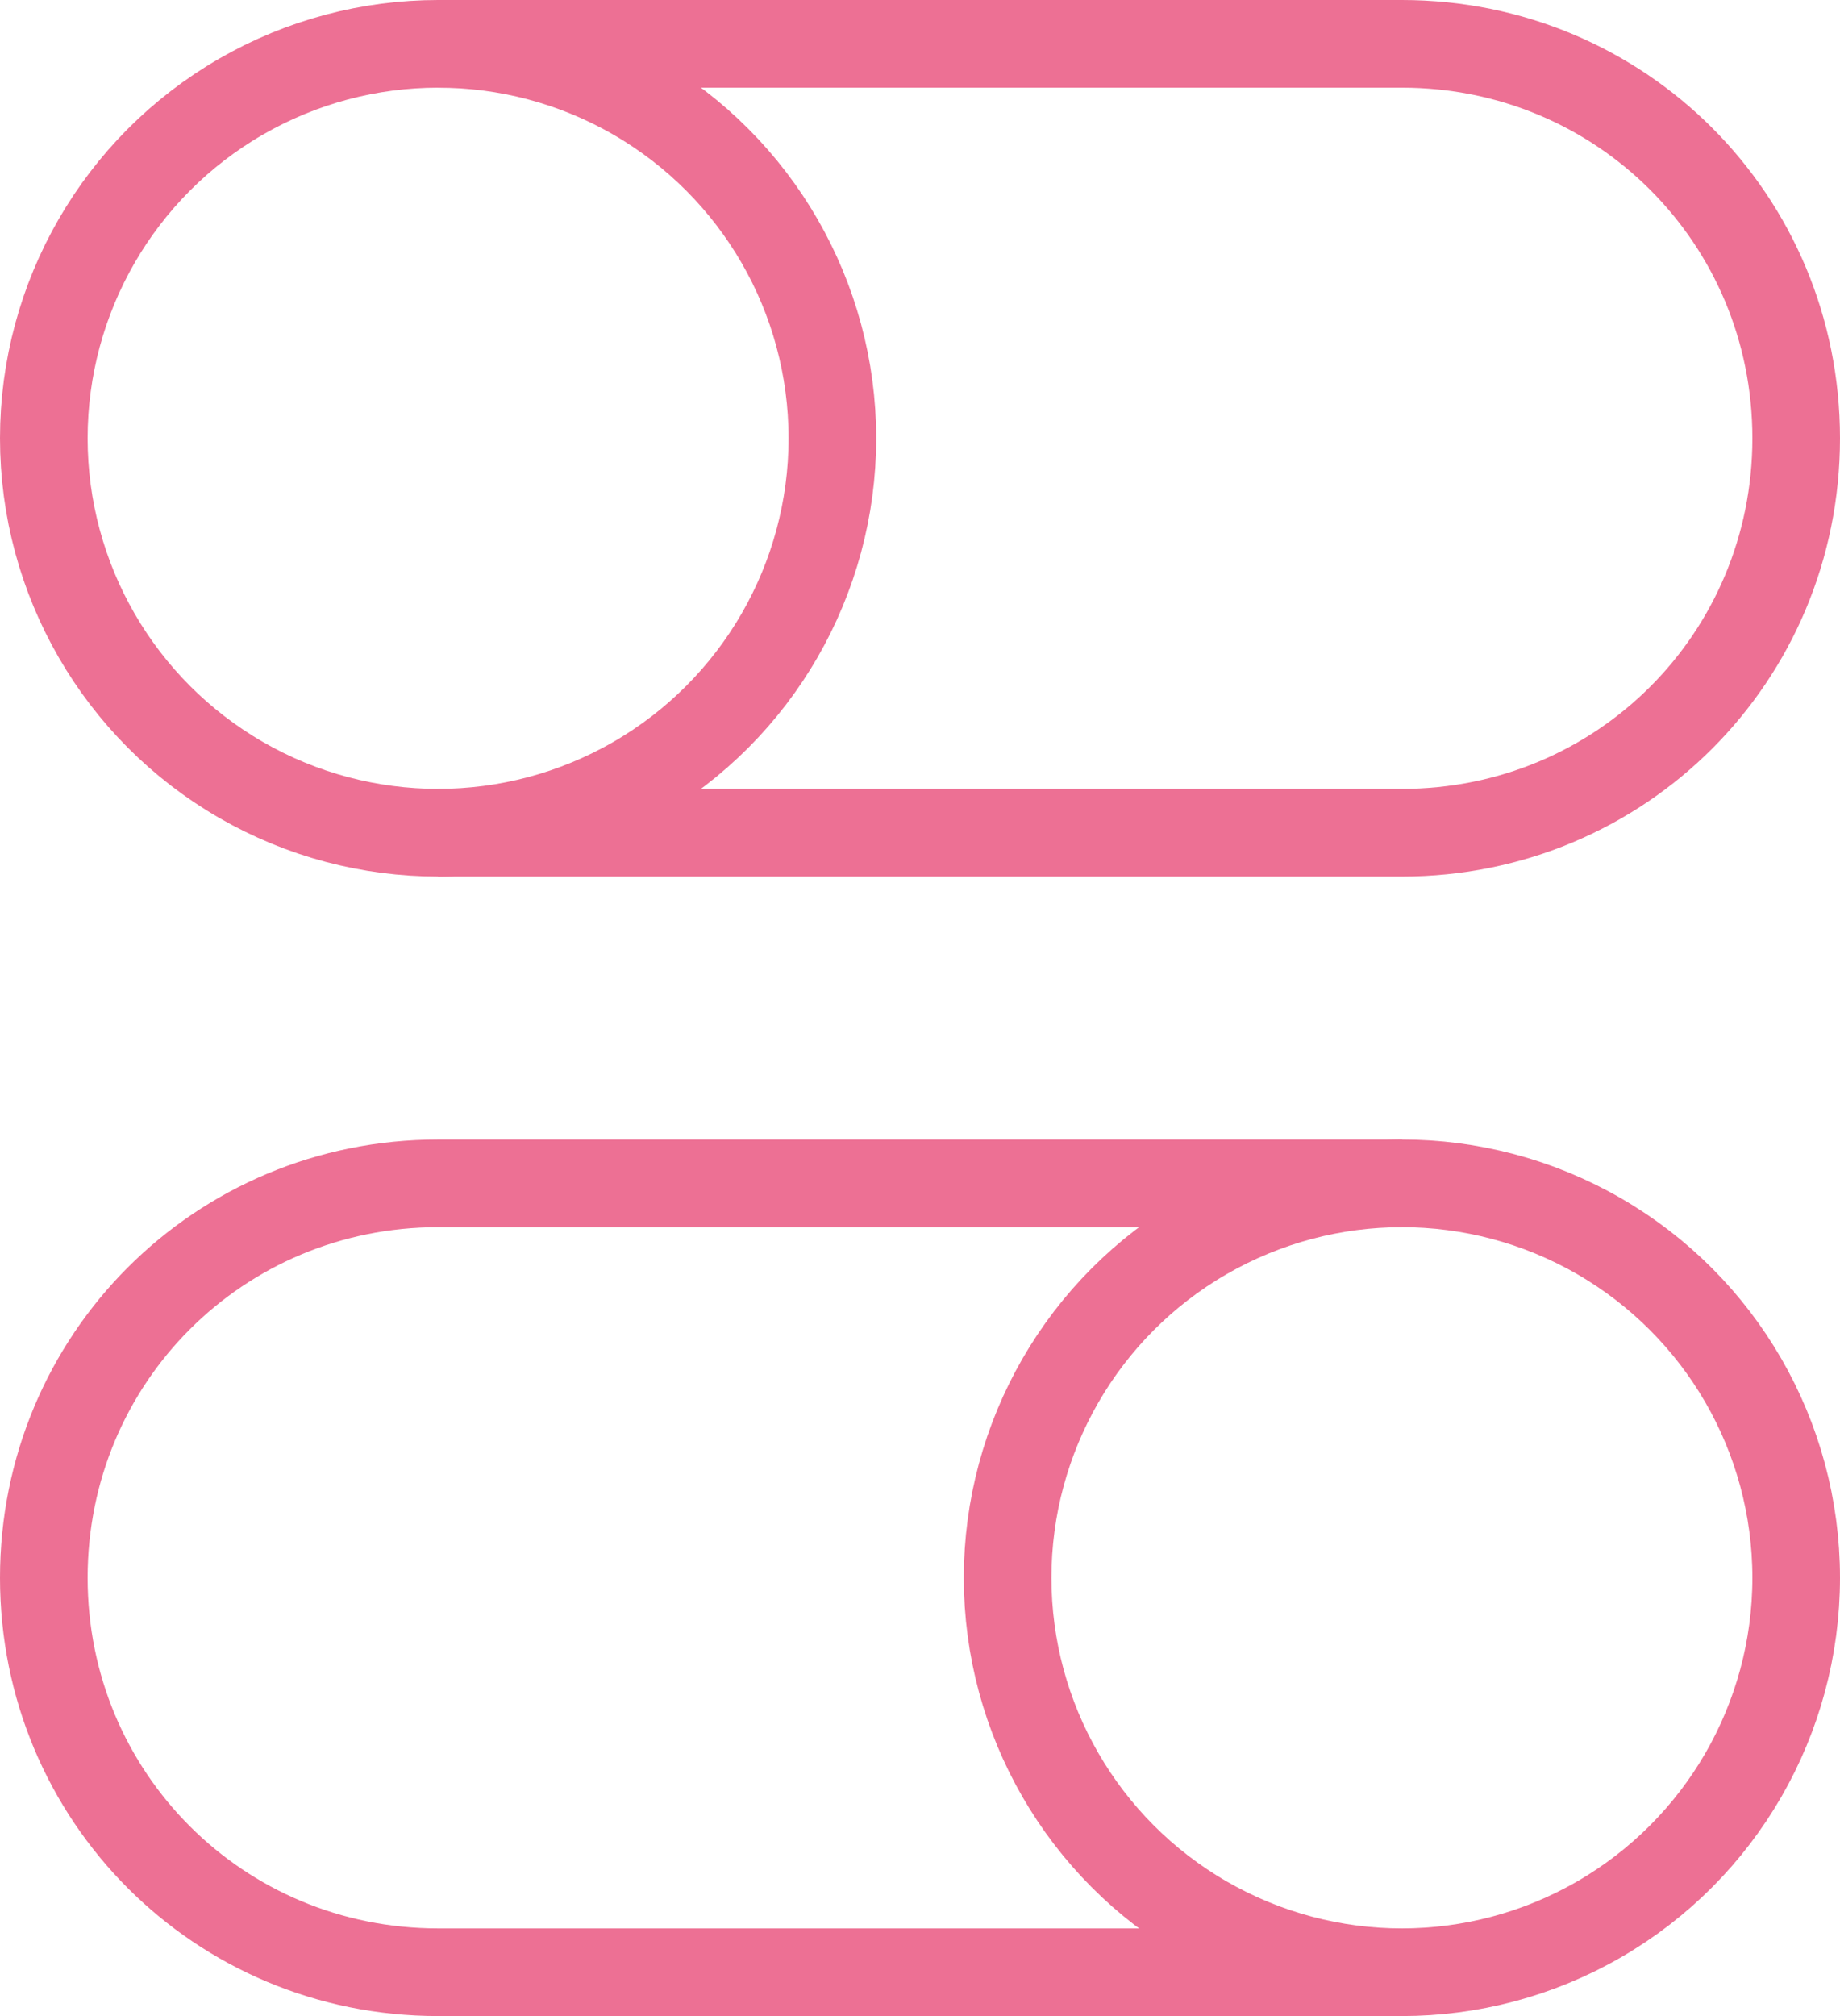
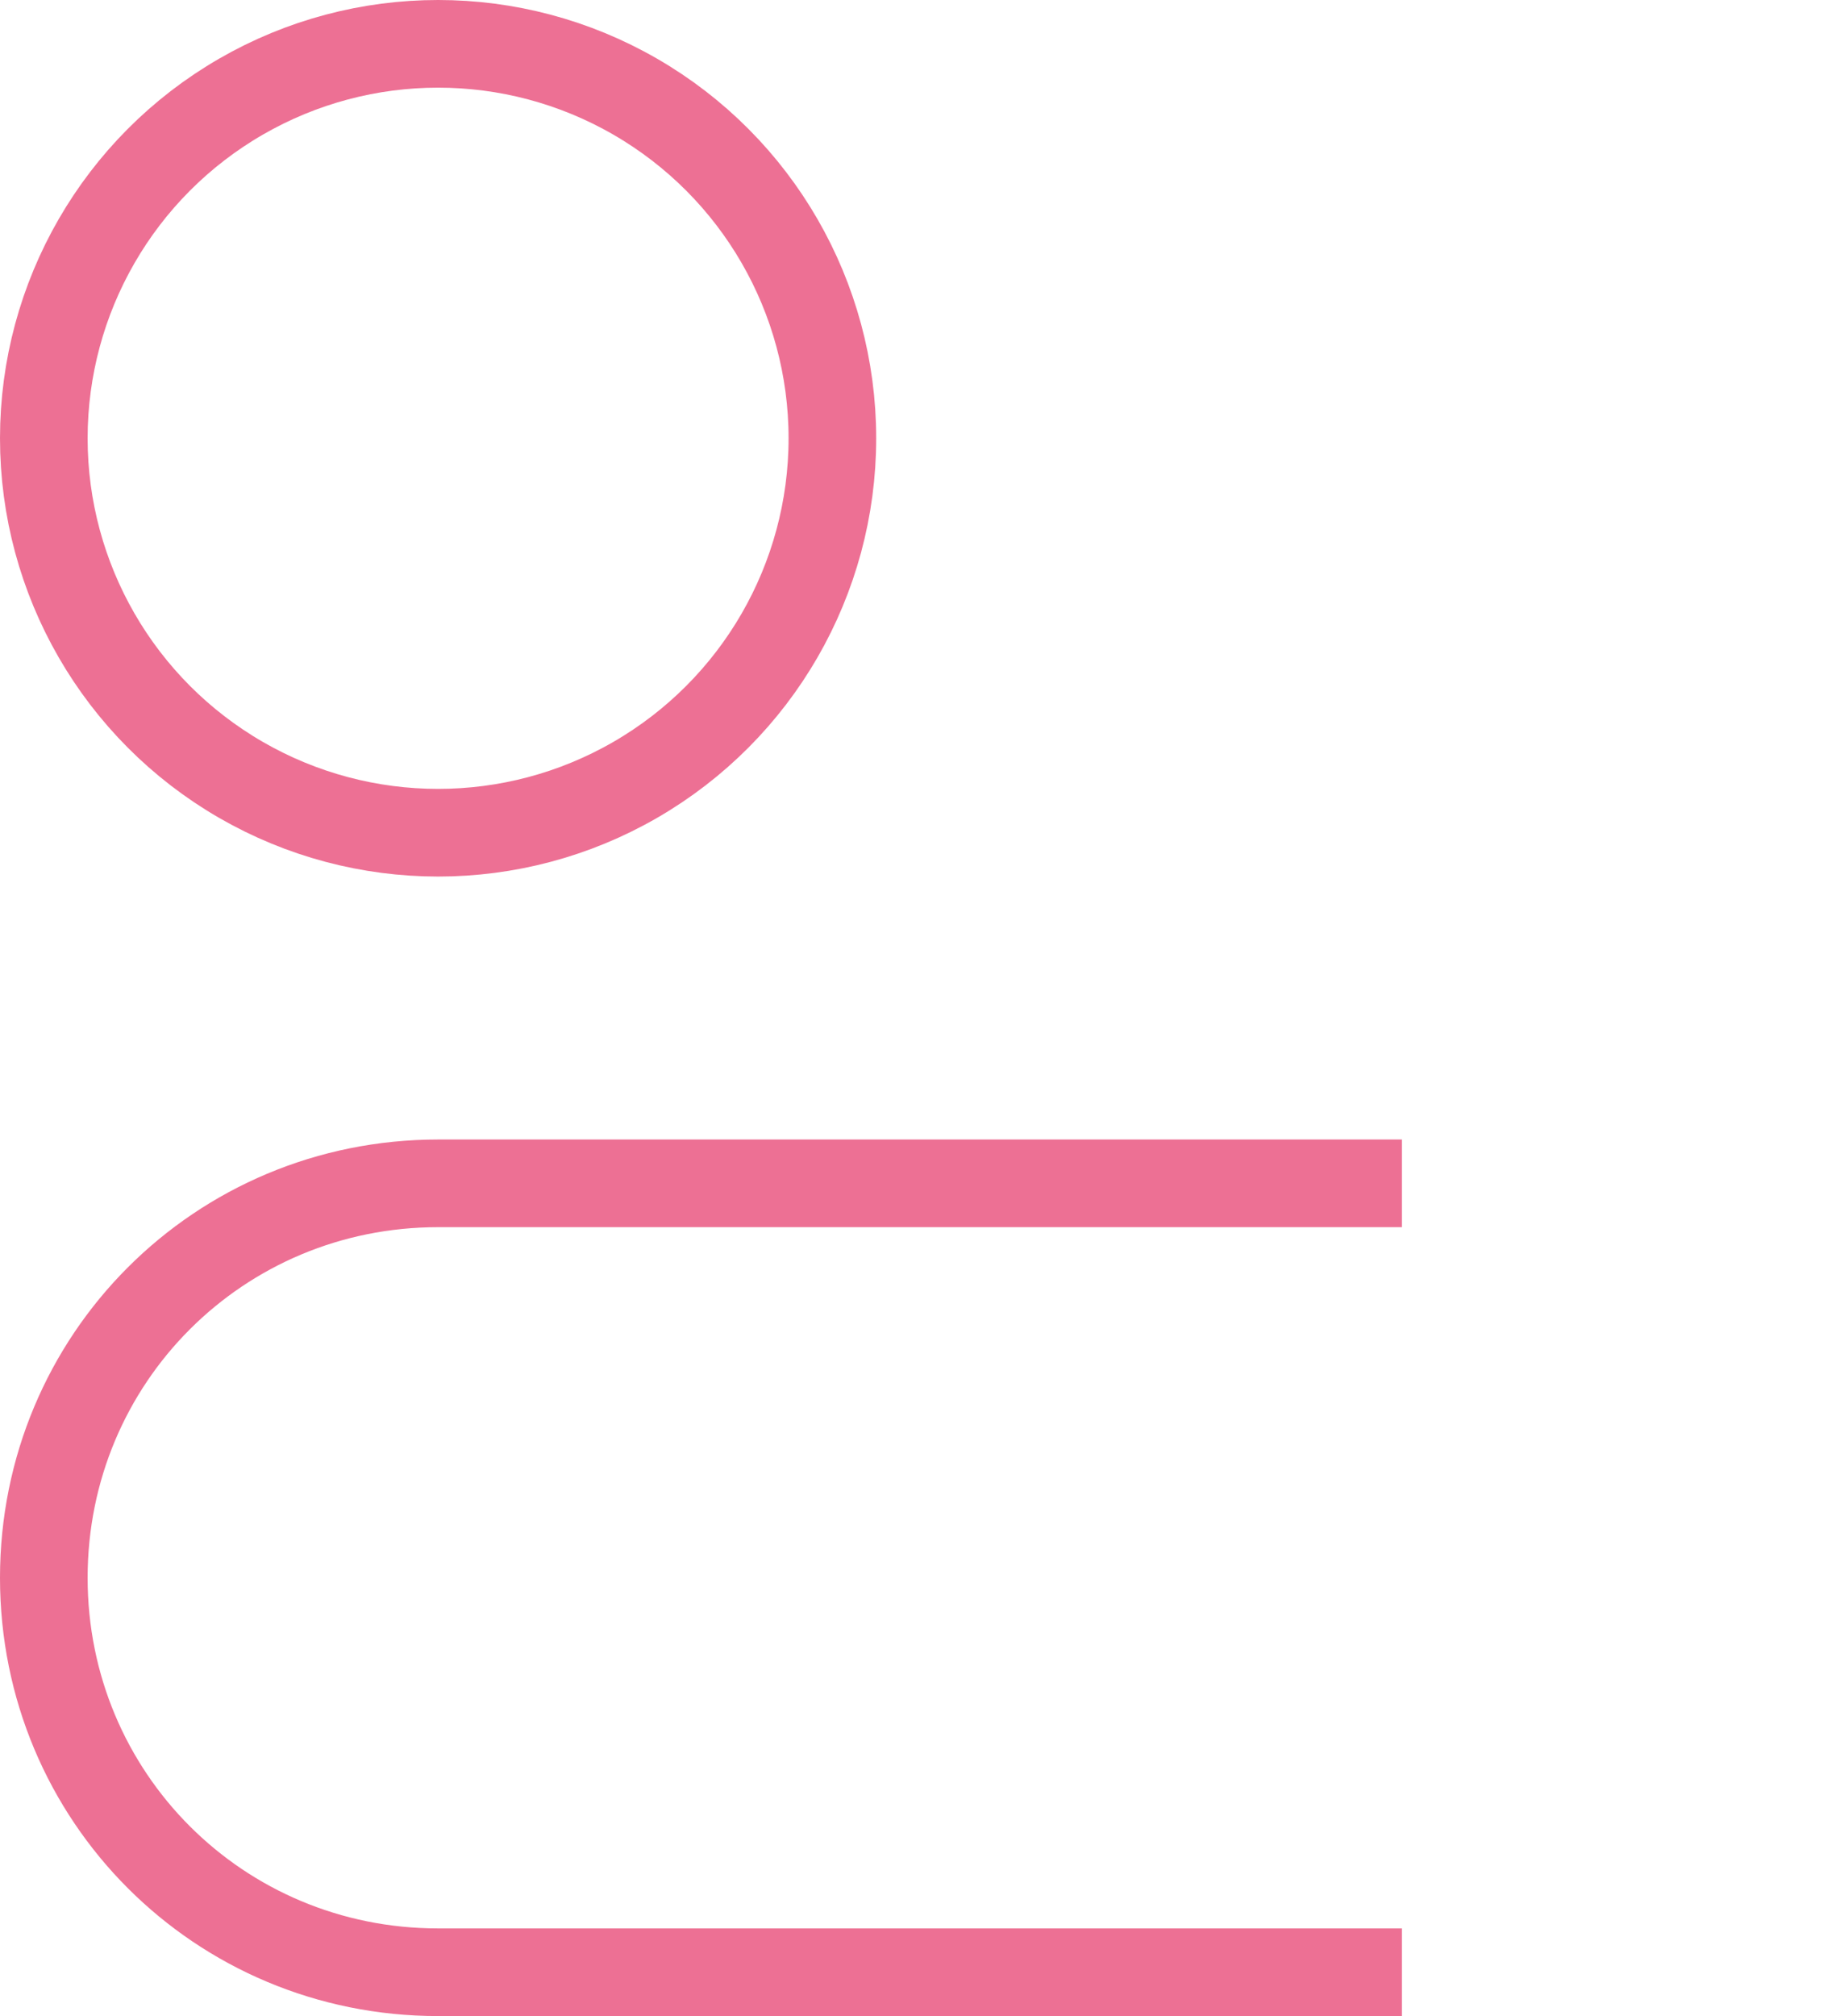
<svg xmlns="http://www.w3.org/2000/svg" width="42px" height="46px" viewBox="0 0 42 46" version="1.1">
  <title>25F28078-3CD9-4C85-894C-5AFD662F80A9</title>
  <desc>Created with sketchtool.</desc>
  <g id="Pricing" stroke="none" stroke-width="1" fill="none" fill-rule="evenodd">
    <g transform="translate(-481, -2101)" id="Selling-points" stroke="#ED7094" stroke-width="2">
      <g transform="translate(151, 1876)">
        <g id="Selling-point-Copy-2" transform="translate(331, 226)">
          <g id="ico-switch">
-             <path d="M9,0 L31,0 C36,0 40,4 40,9 C40,14 36,18 31,18 L9,18" id="Path" />
            <circle id="Oval" stroke-linecap="square" cx="9" cy="9" r="9" />
            <path d="M31,44 L9,44 C4,44 0,40 0,35 C0,30 4,26 9,26 L31,26" id="Path" />
-             <circle id="Oval" stroke-linecap="square" cx="31" cy="35" r="9" />
          </g>
        </g>
      </g>
    </g>
  </g>
</svg>